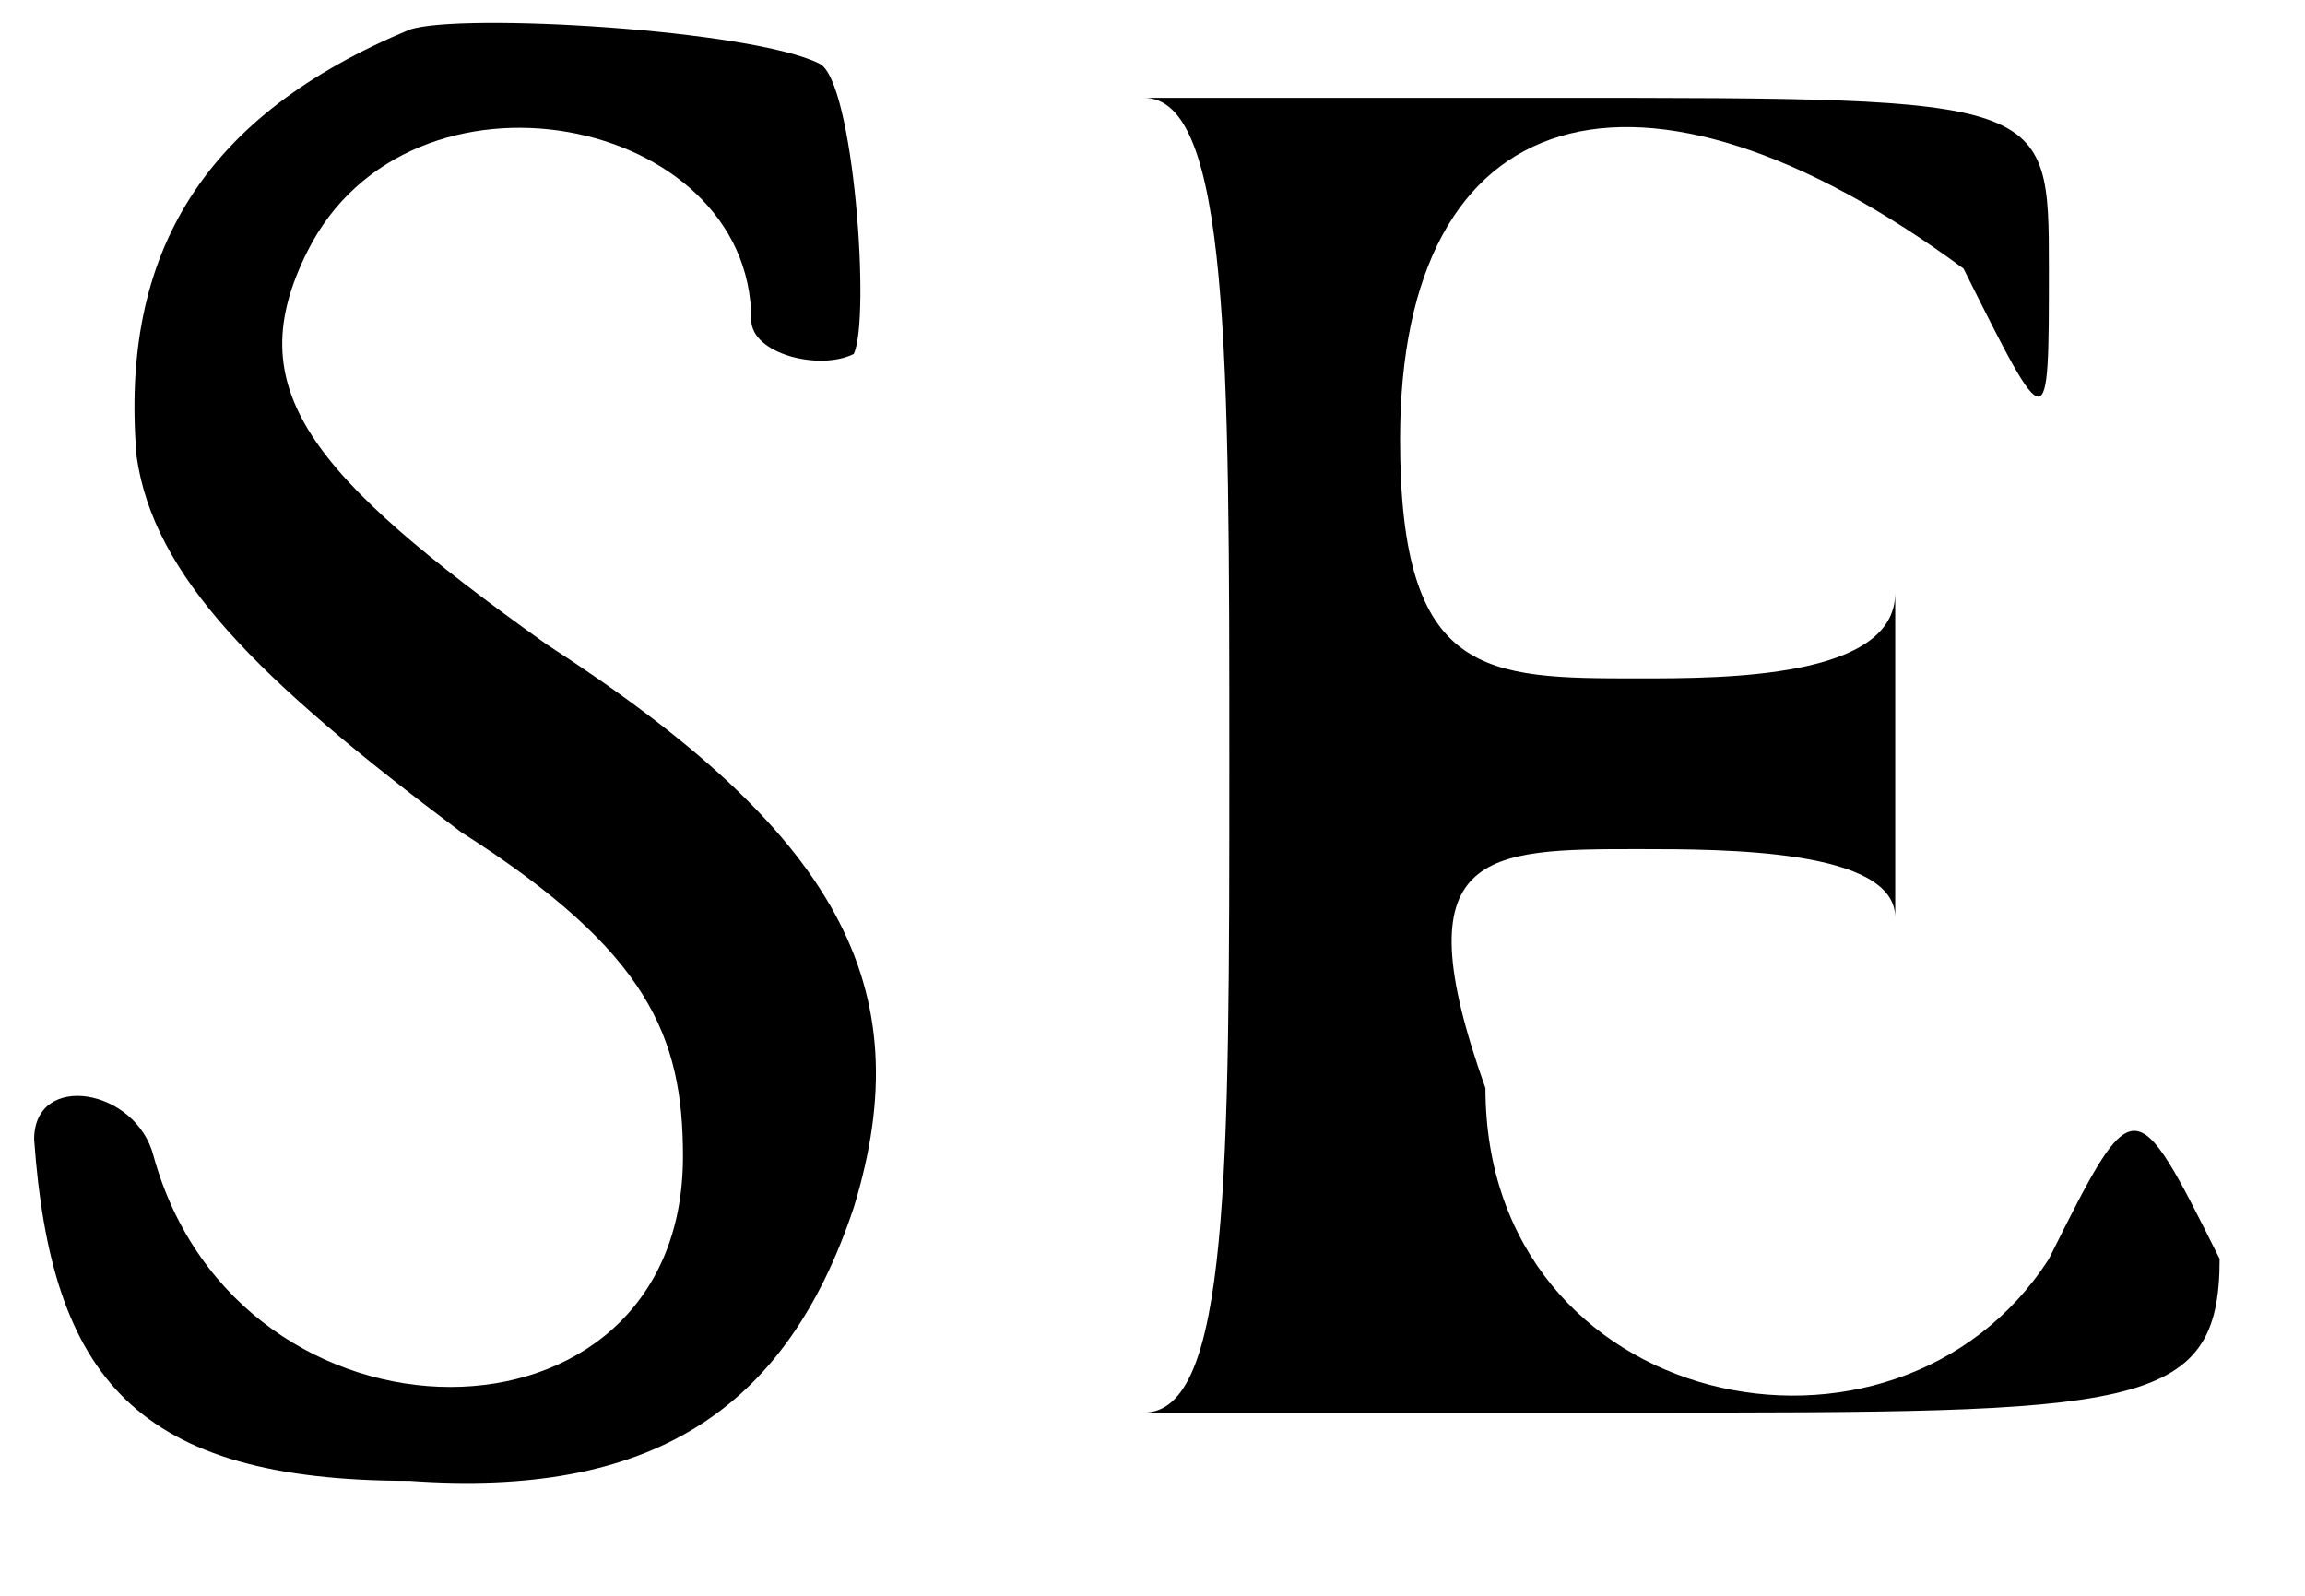
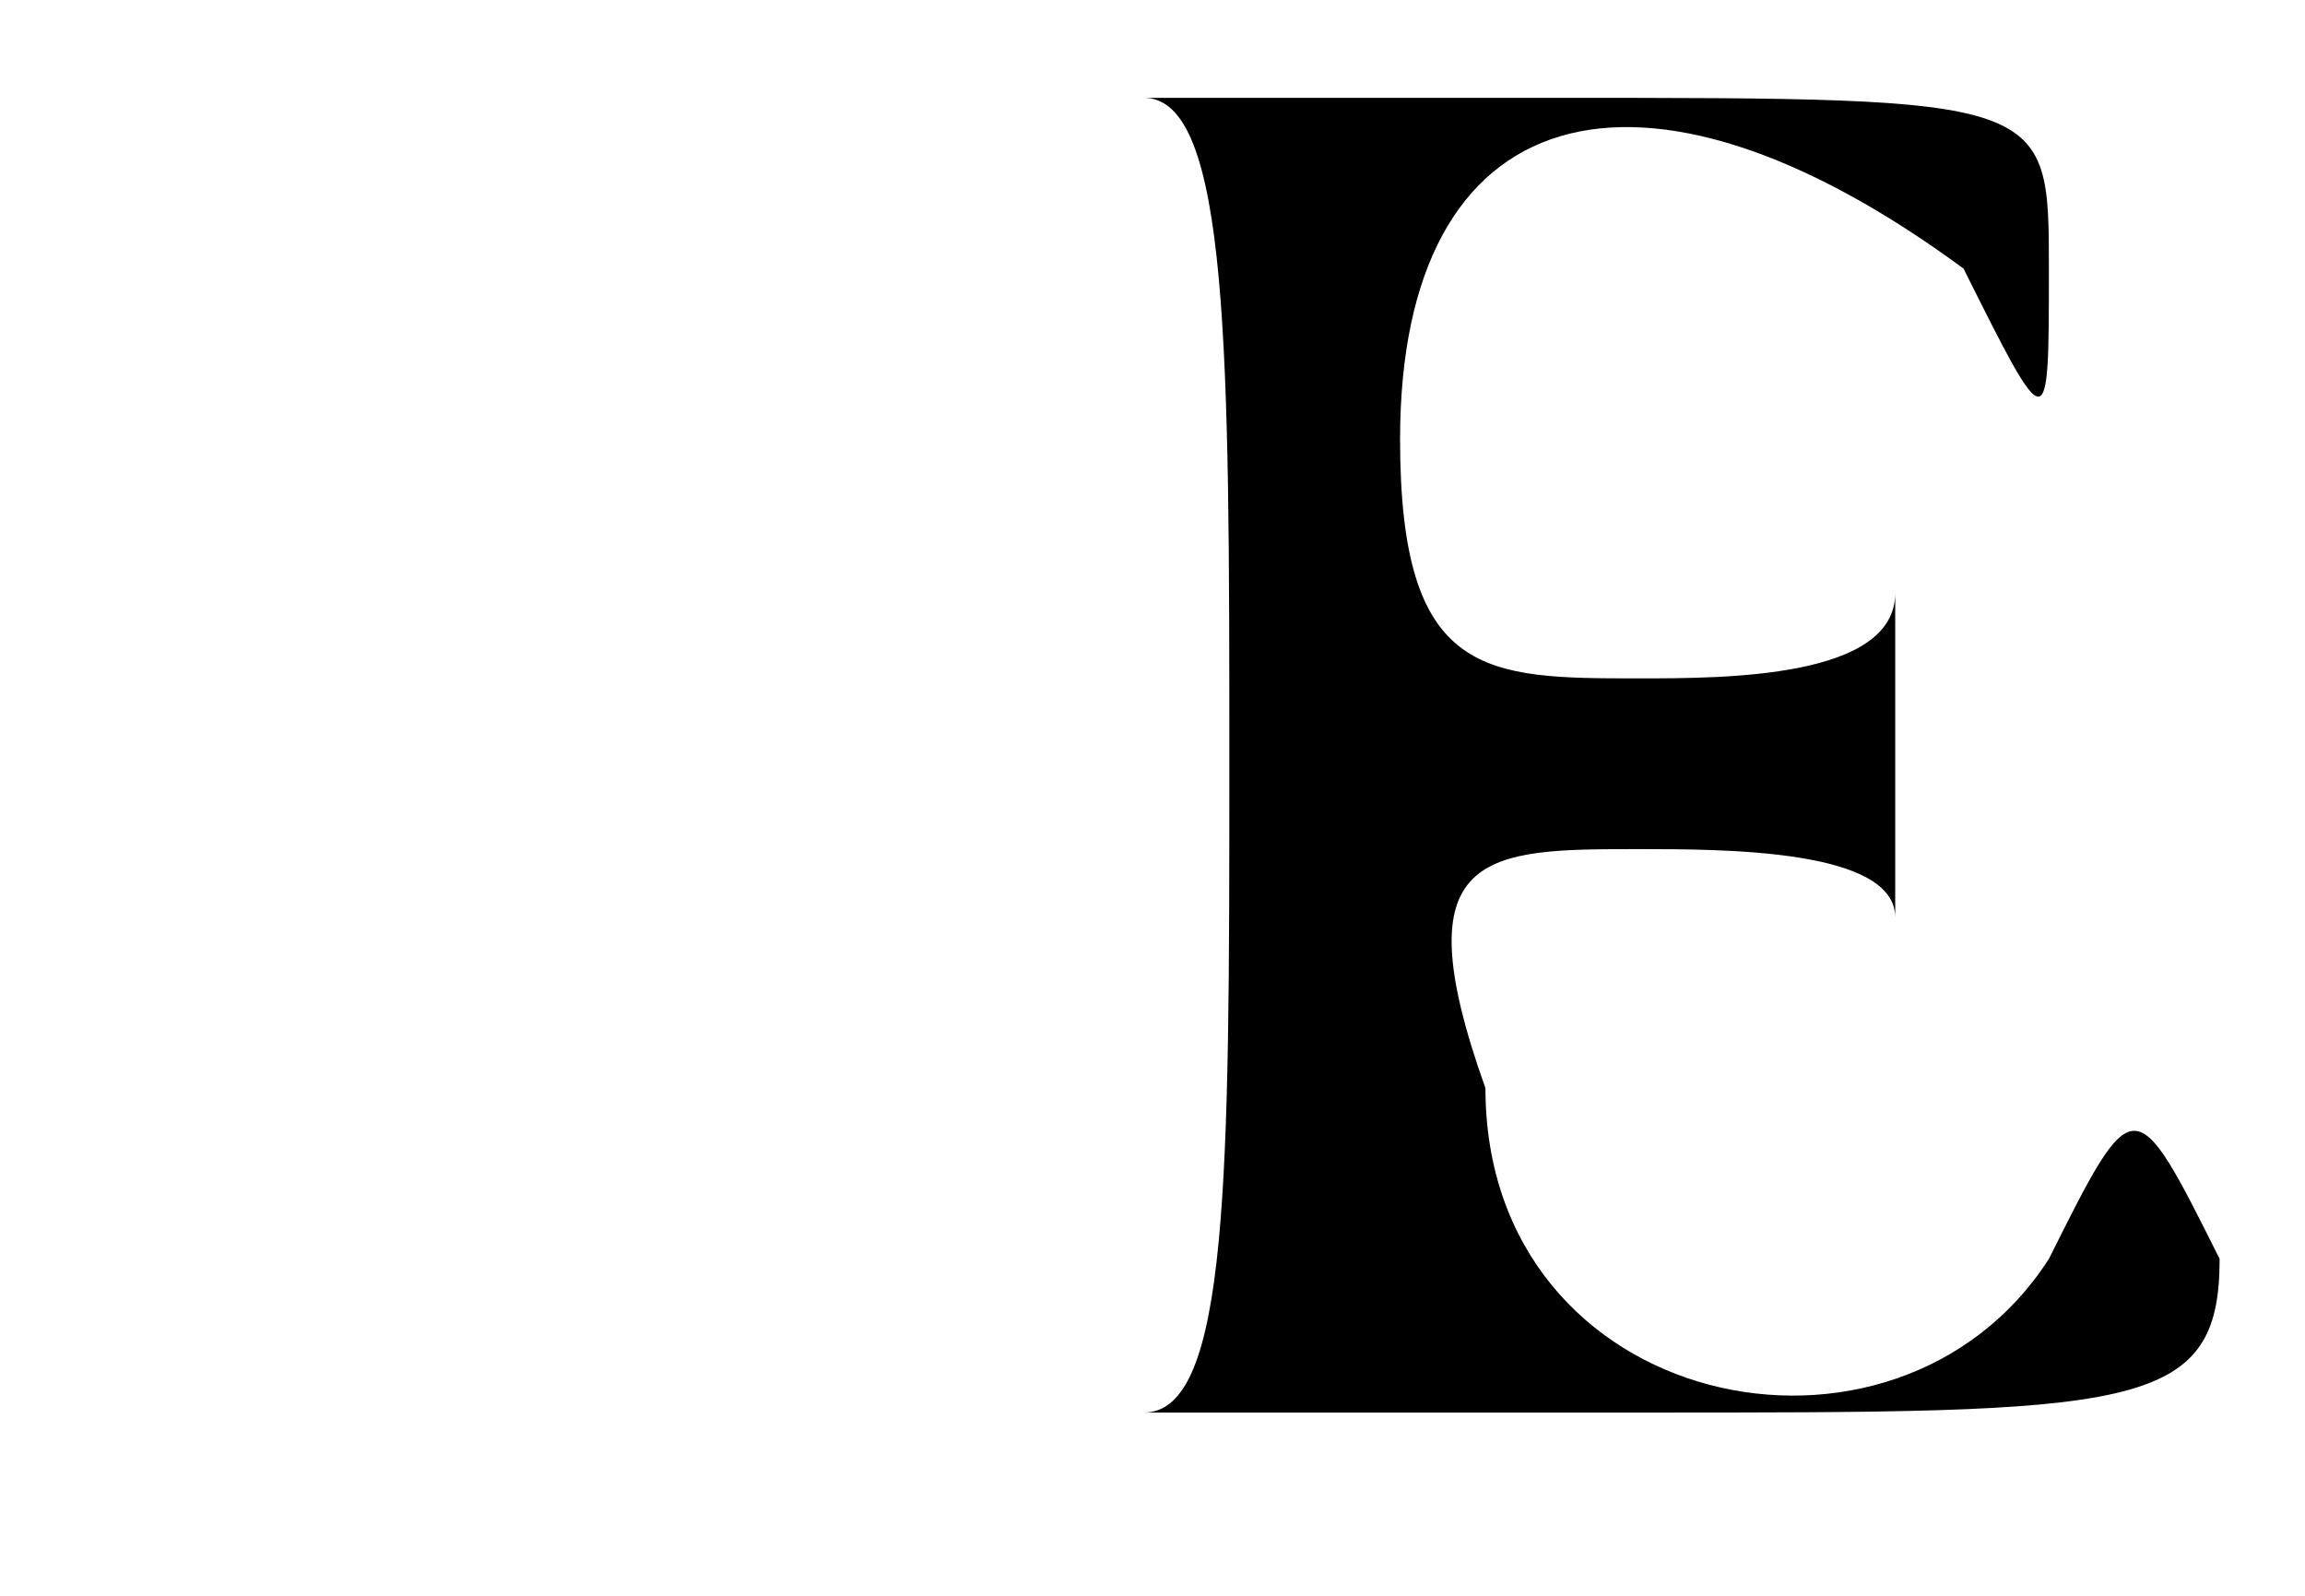
<svg xmlns="http://www.w3.org/2000/svg" xmlns:xlink="http://www.w3.org/1999/xlink" width="13px" height="9px" viewBox="0 0 135 92" version="1.1">
  <defs>
-     <path id="gl7175" d="M 24 1 C 12 6 7 14 8 26 C 9 33 15 39 27 48 C 38 55 40 60 40 67 C 40 85 14 85 9 67 C 8 63 2 62 2 66 C 3 80 8 86 24 86 C 38 87 46 82 50 70 C 54 57 49 48 32 37 C 18 27 14 22 18 14 C 24 2 44 6 44 18 C 44 20 48 21 50 20 C 51 18 50 4 48 3 C 44 1 27 0 24 1 z" fill="black" />
    <path id="gl8483" d="M 4 4 C 9 4 9 19 9 43 C 9 67 9 81 4 81 C 4 81 14 81 33 81 C 62 81 67 81 67 72 C 62 62 62 62 57 72 C 48 86 24 81 24 62 C 19 48 24 48 33 48 C 38 48 48 48 48 52 C 48 52 48 52 48 43 C 48 33 48 33 48 33 C 48 38 38 38 33 38 C 24 38 19 38 19 24 C 19 4 33 0 52 14 C 57 24 57 24 57 14 C 57 4 57 4 28 4 C 14 4 4 4 4 4 z" fill="black" />
  </defs>
  <use xlink:href="#gl7175" x="0" y="0" />
  <use xlink:href="#gl8483" x="63" y="1" />
</svg>